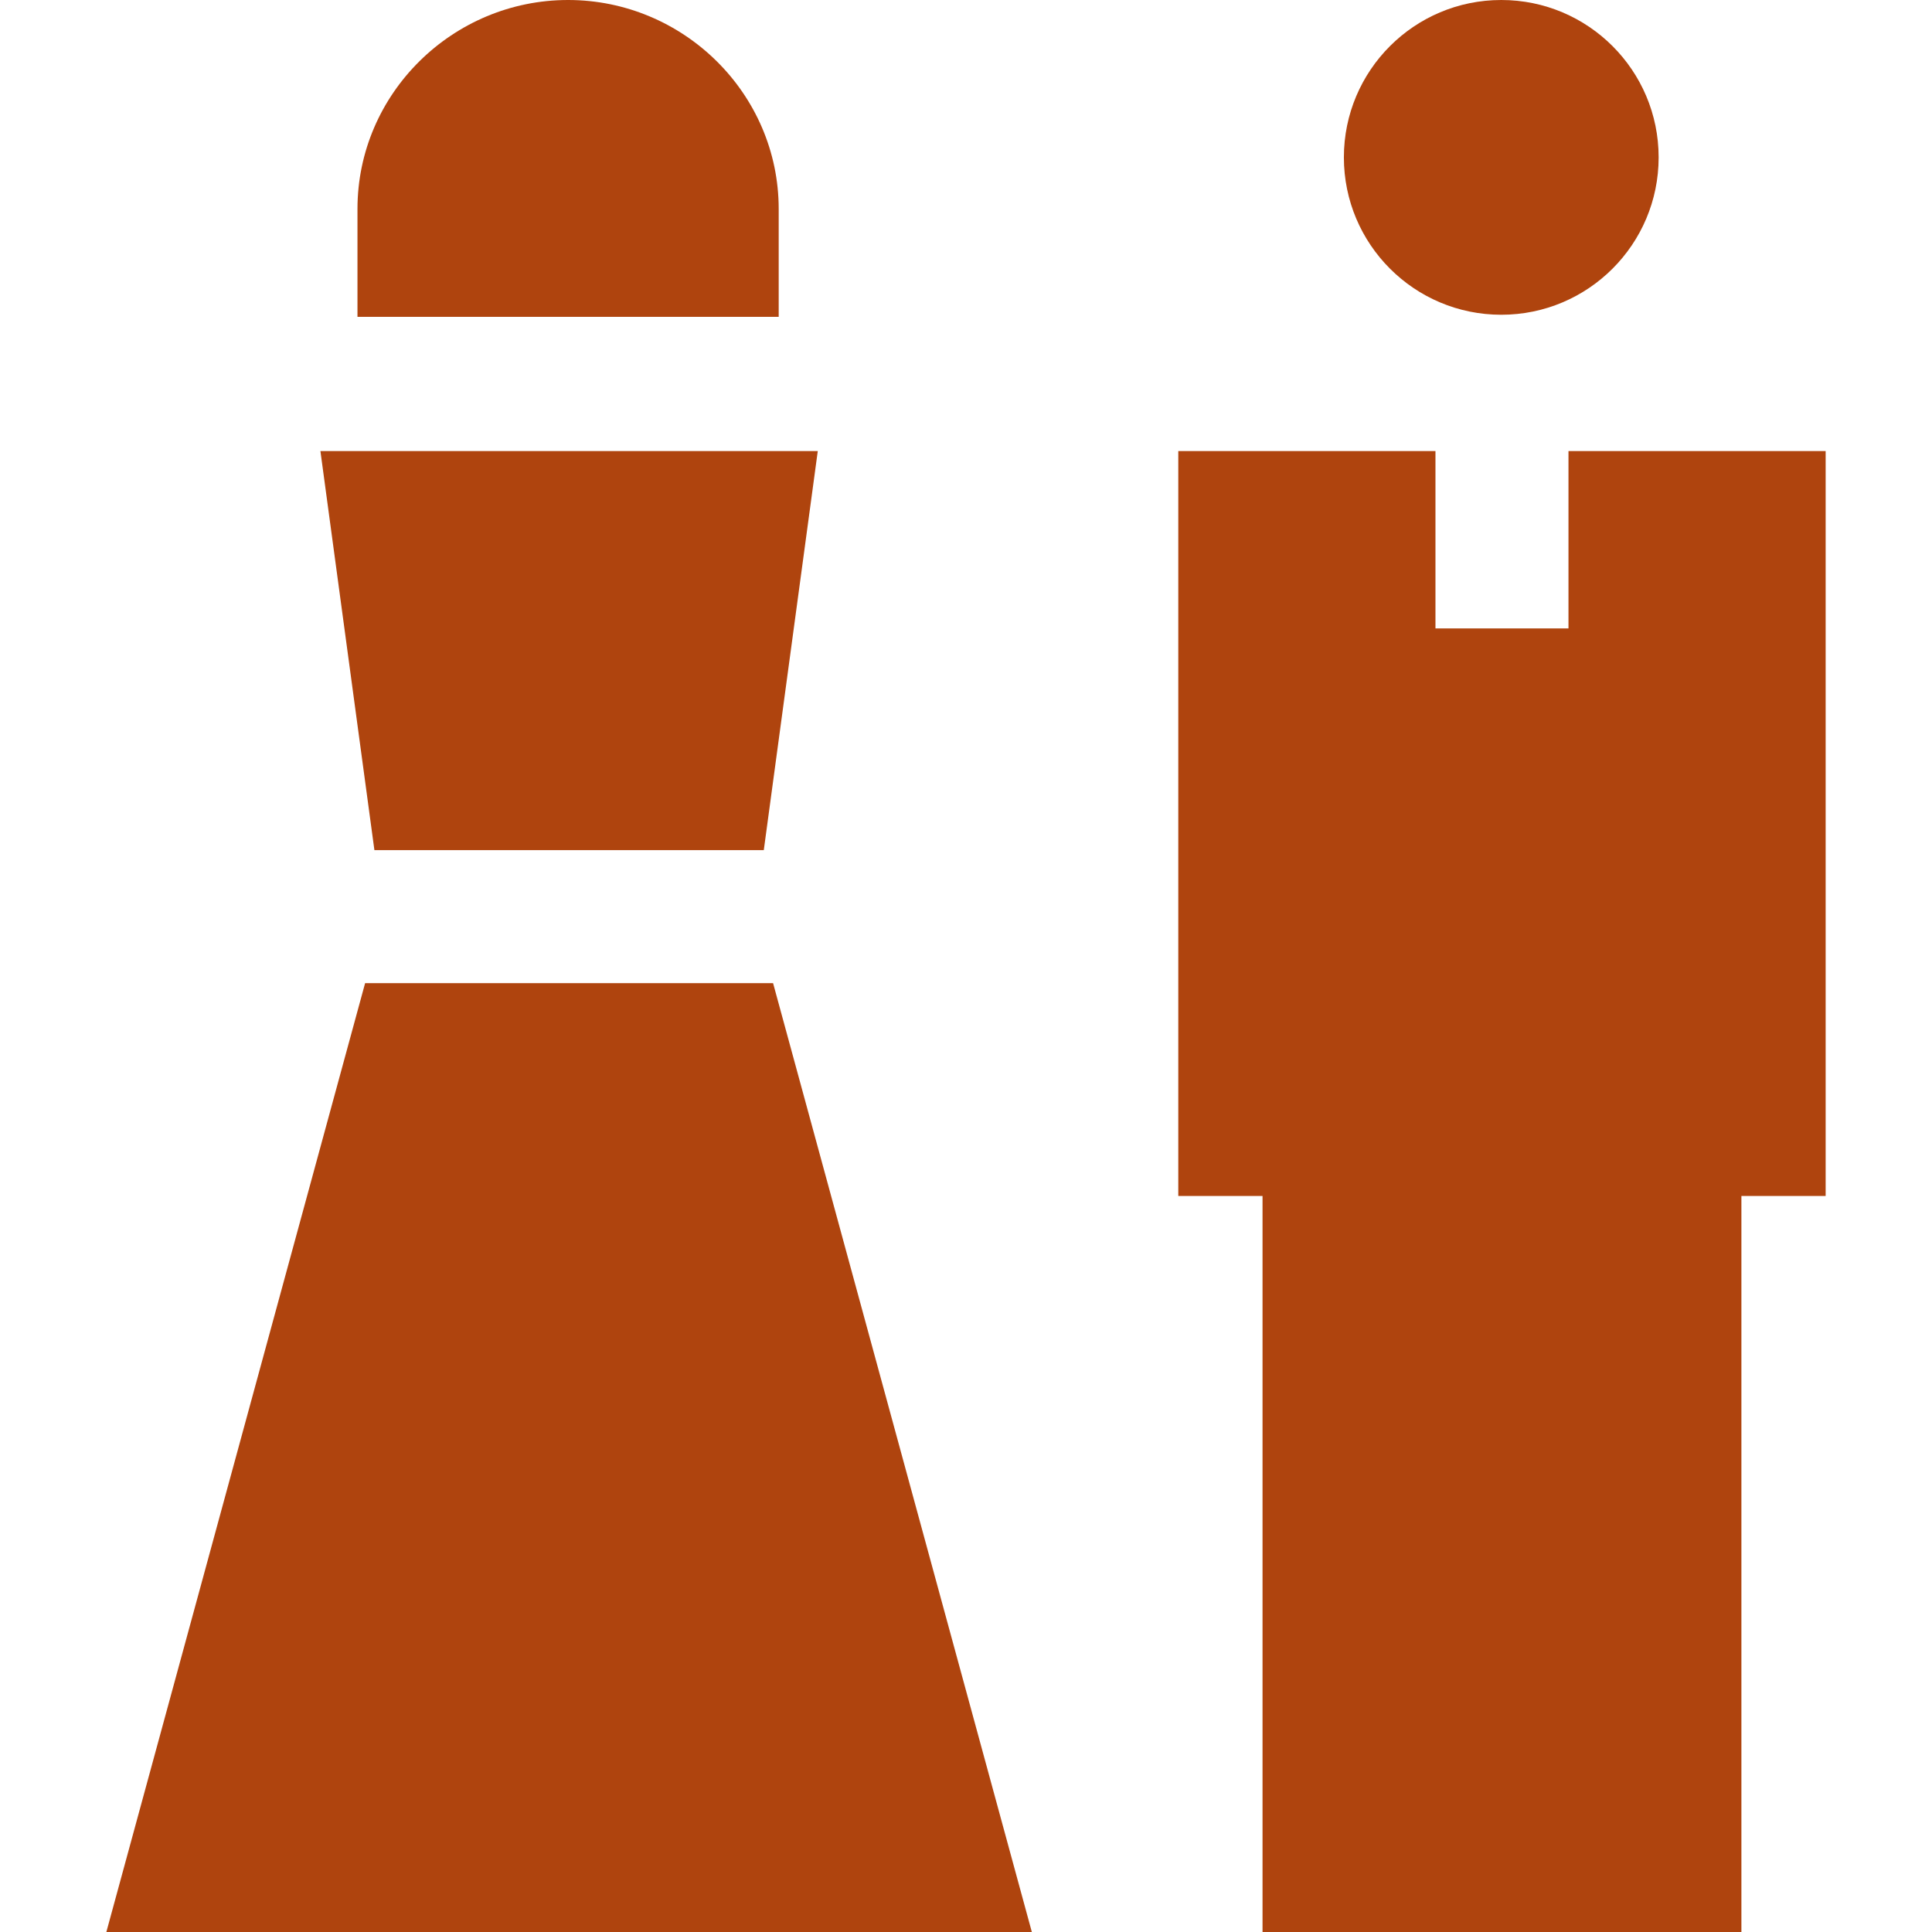
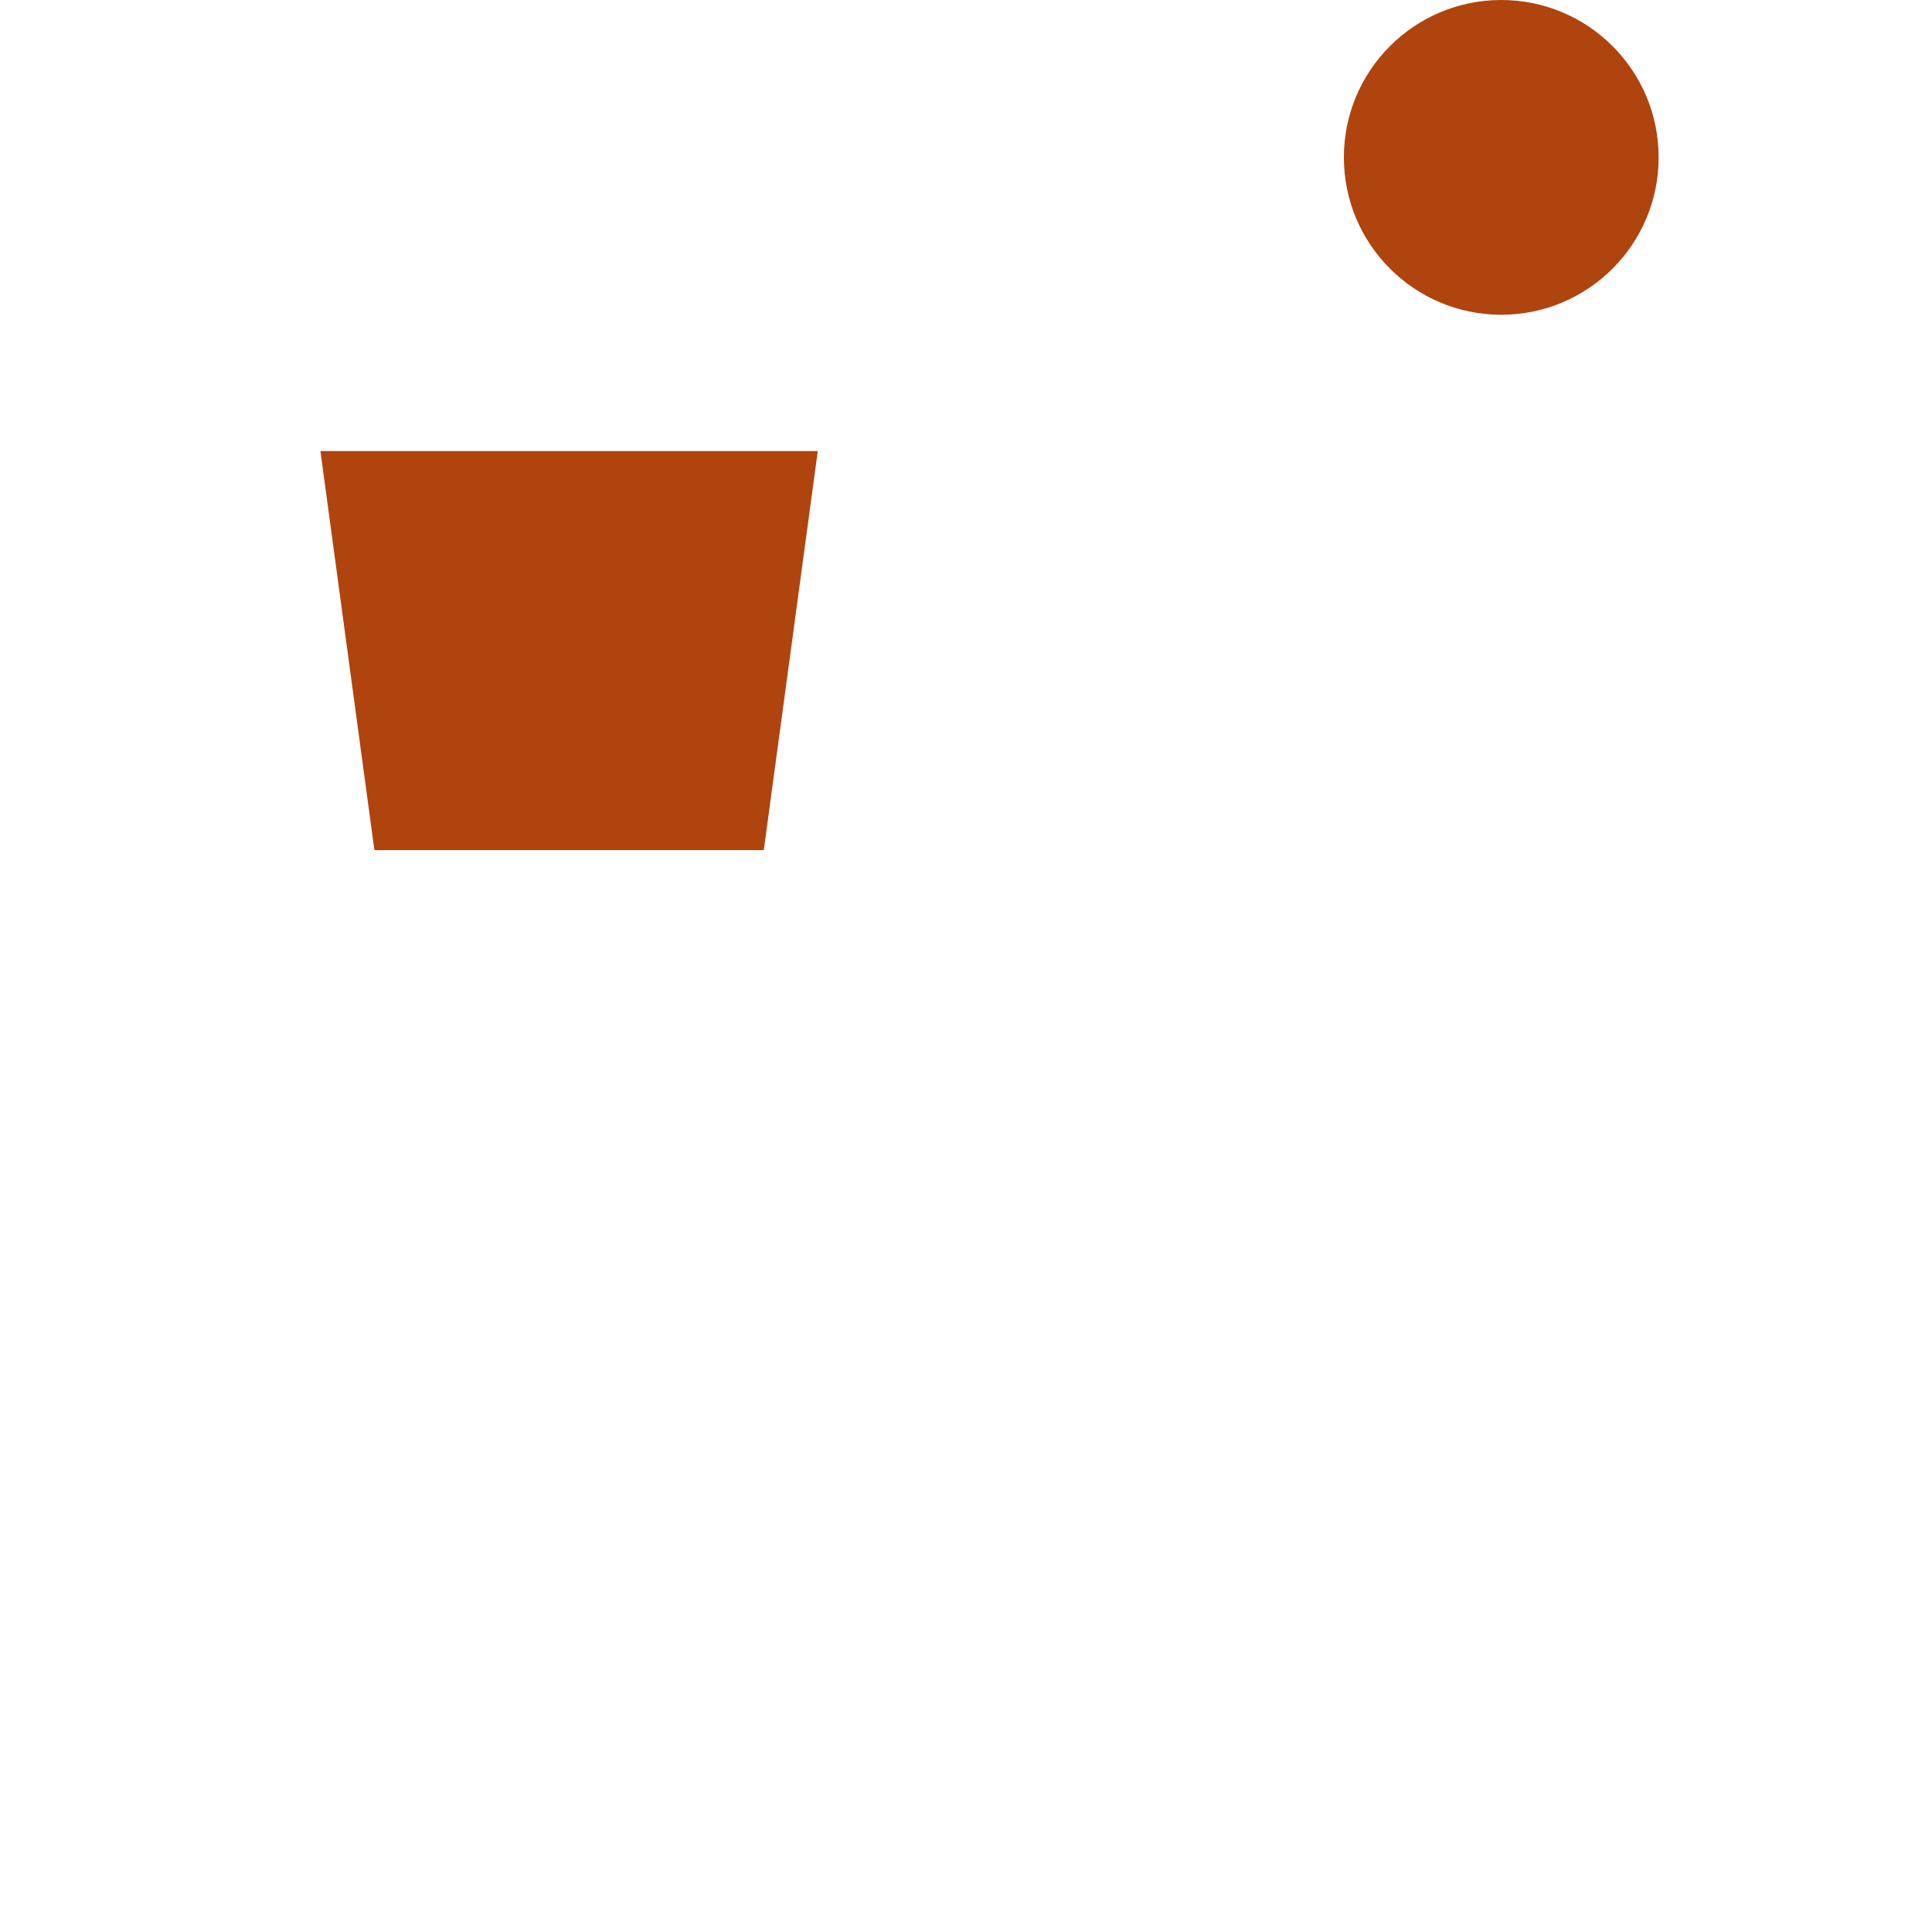
<svg xmlns="http://www.w3.org/2000/svg" fill="#af440e" height="800px" width="800px" version="1.1" id="Layer_1" viewBox="0 0 435.729 435.729" xml:space="preserve">
  <g>
-     <path d="M175.622,47.125c0-26.027-21.473-47.125-47.5-47.125s-47.5,21.099-47.5,47.125v24.333h95V47.125z" />
    <circle cx="338.583" cy="35.494" r="35.494" />
-     <polygon points="353.743,101.729 353.743,141.729 323.743,141.729 323.743,101.729 265.743,101.729 265.743,269.729    284.743,269.729 284.743,435.729 392.743,435.729 392.743,269.729 411.743,269.729 411.743,101.729  " />
    <polygon points="172.26,191.729 184.435,101.729 72.264,101.729 84.44,191.729  " />
-     <polygon points="82.345,221.729 23.986,435.729 232.714,435.729 174.354,221.729  " />
  </g>
</svg>